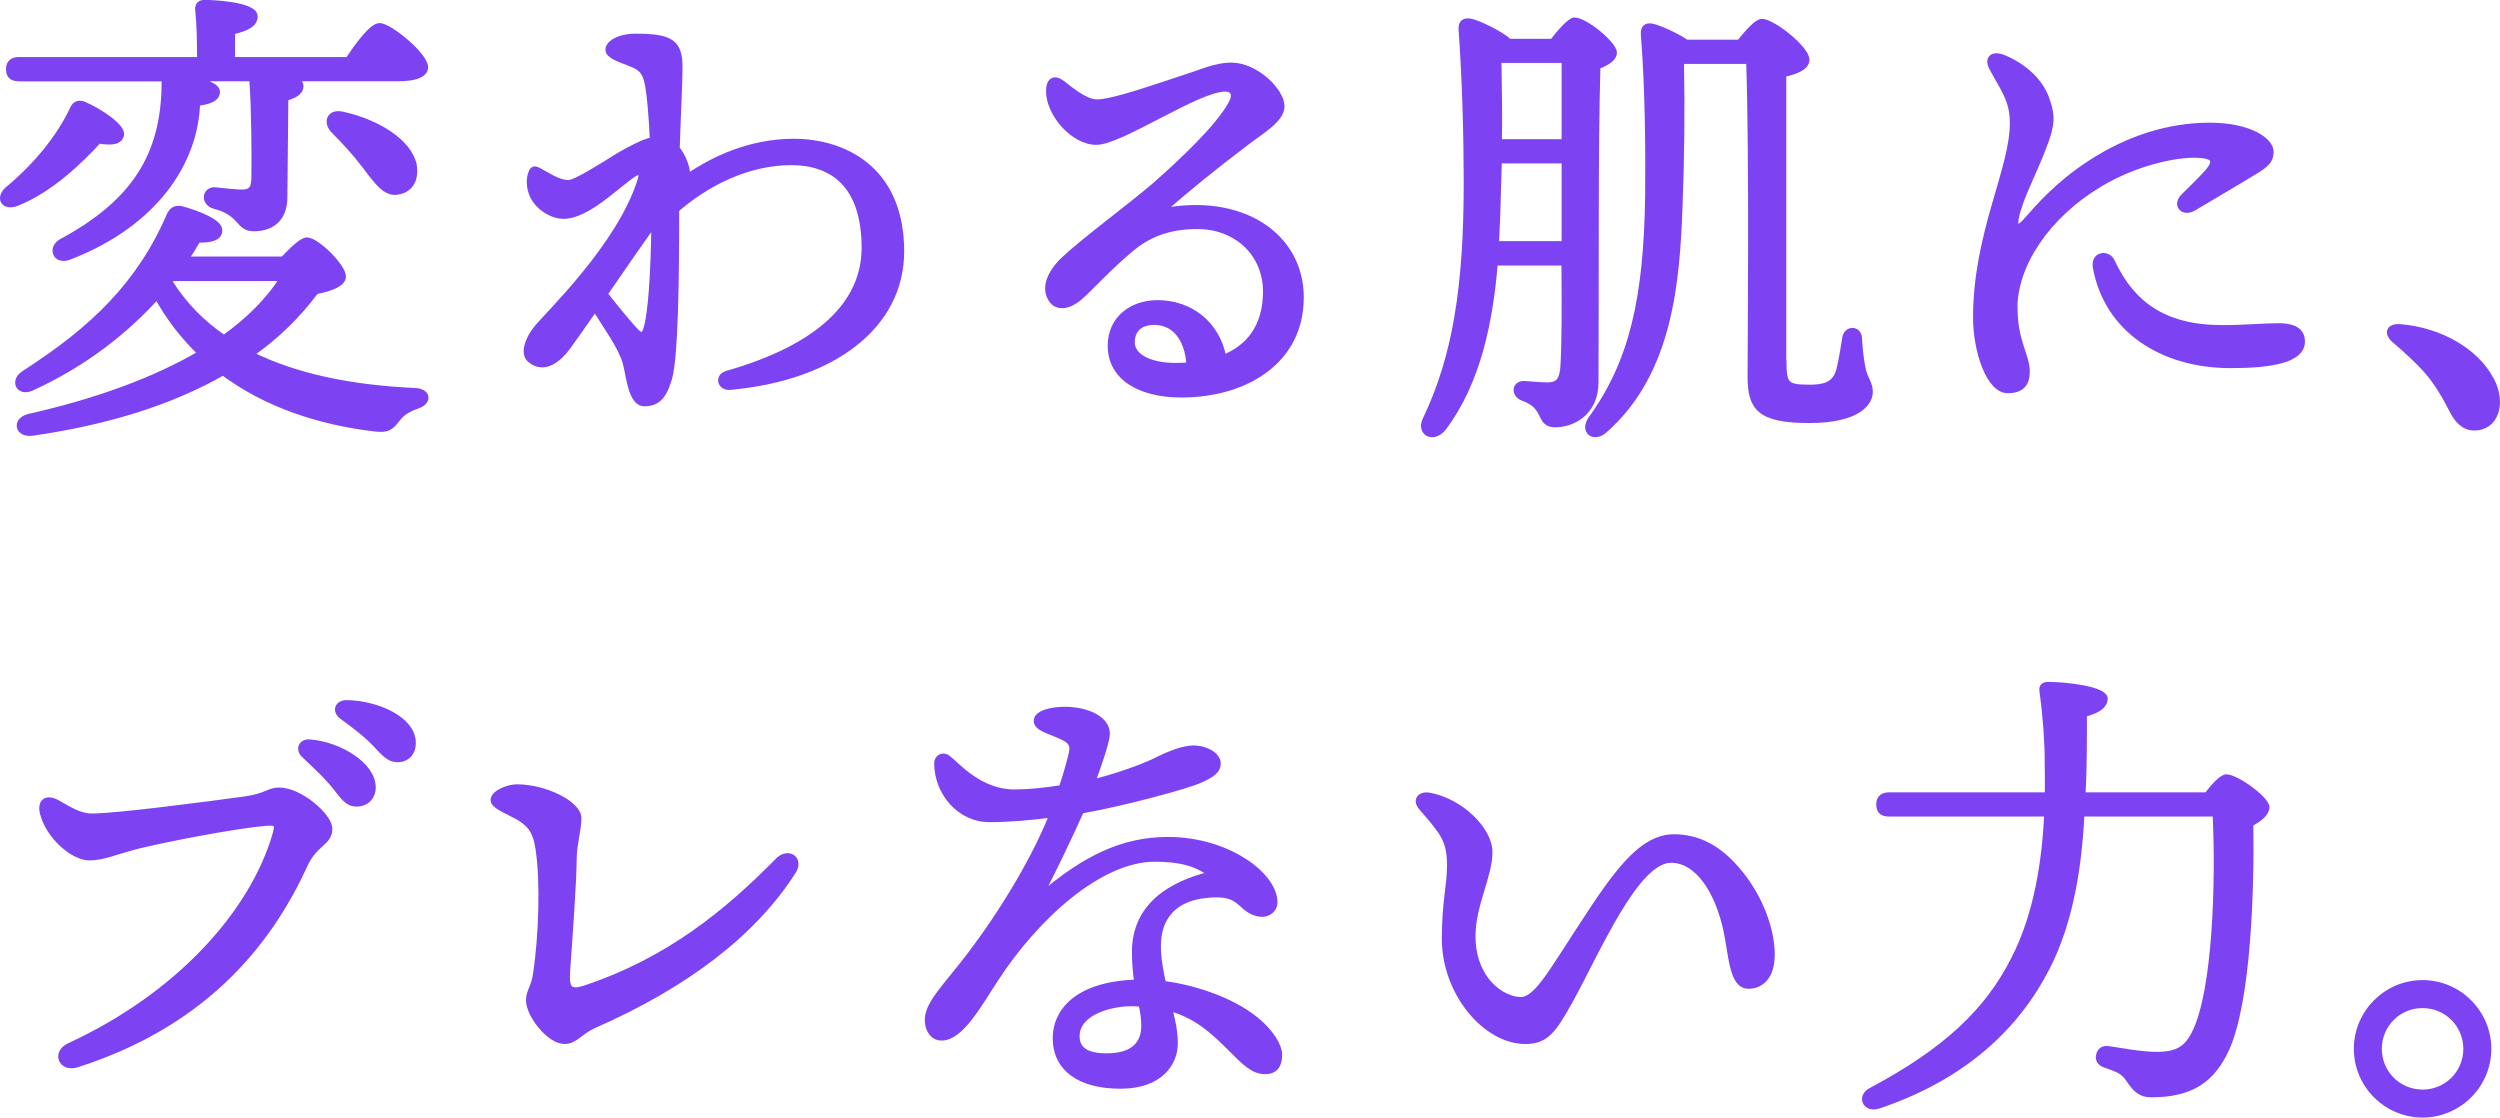
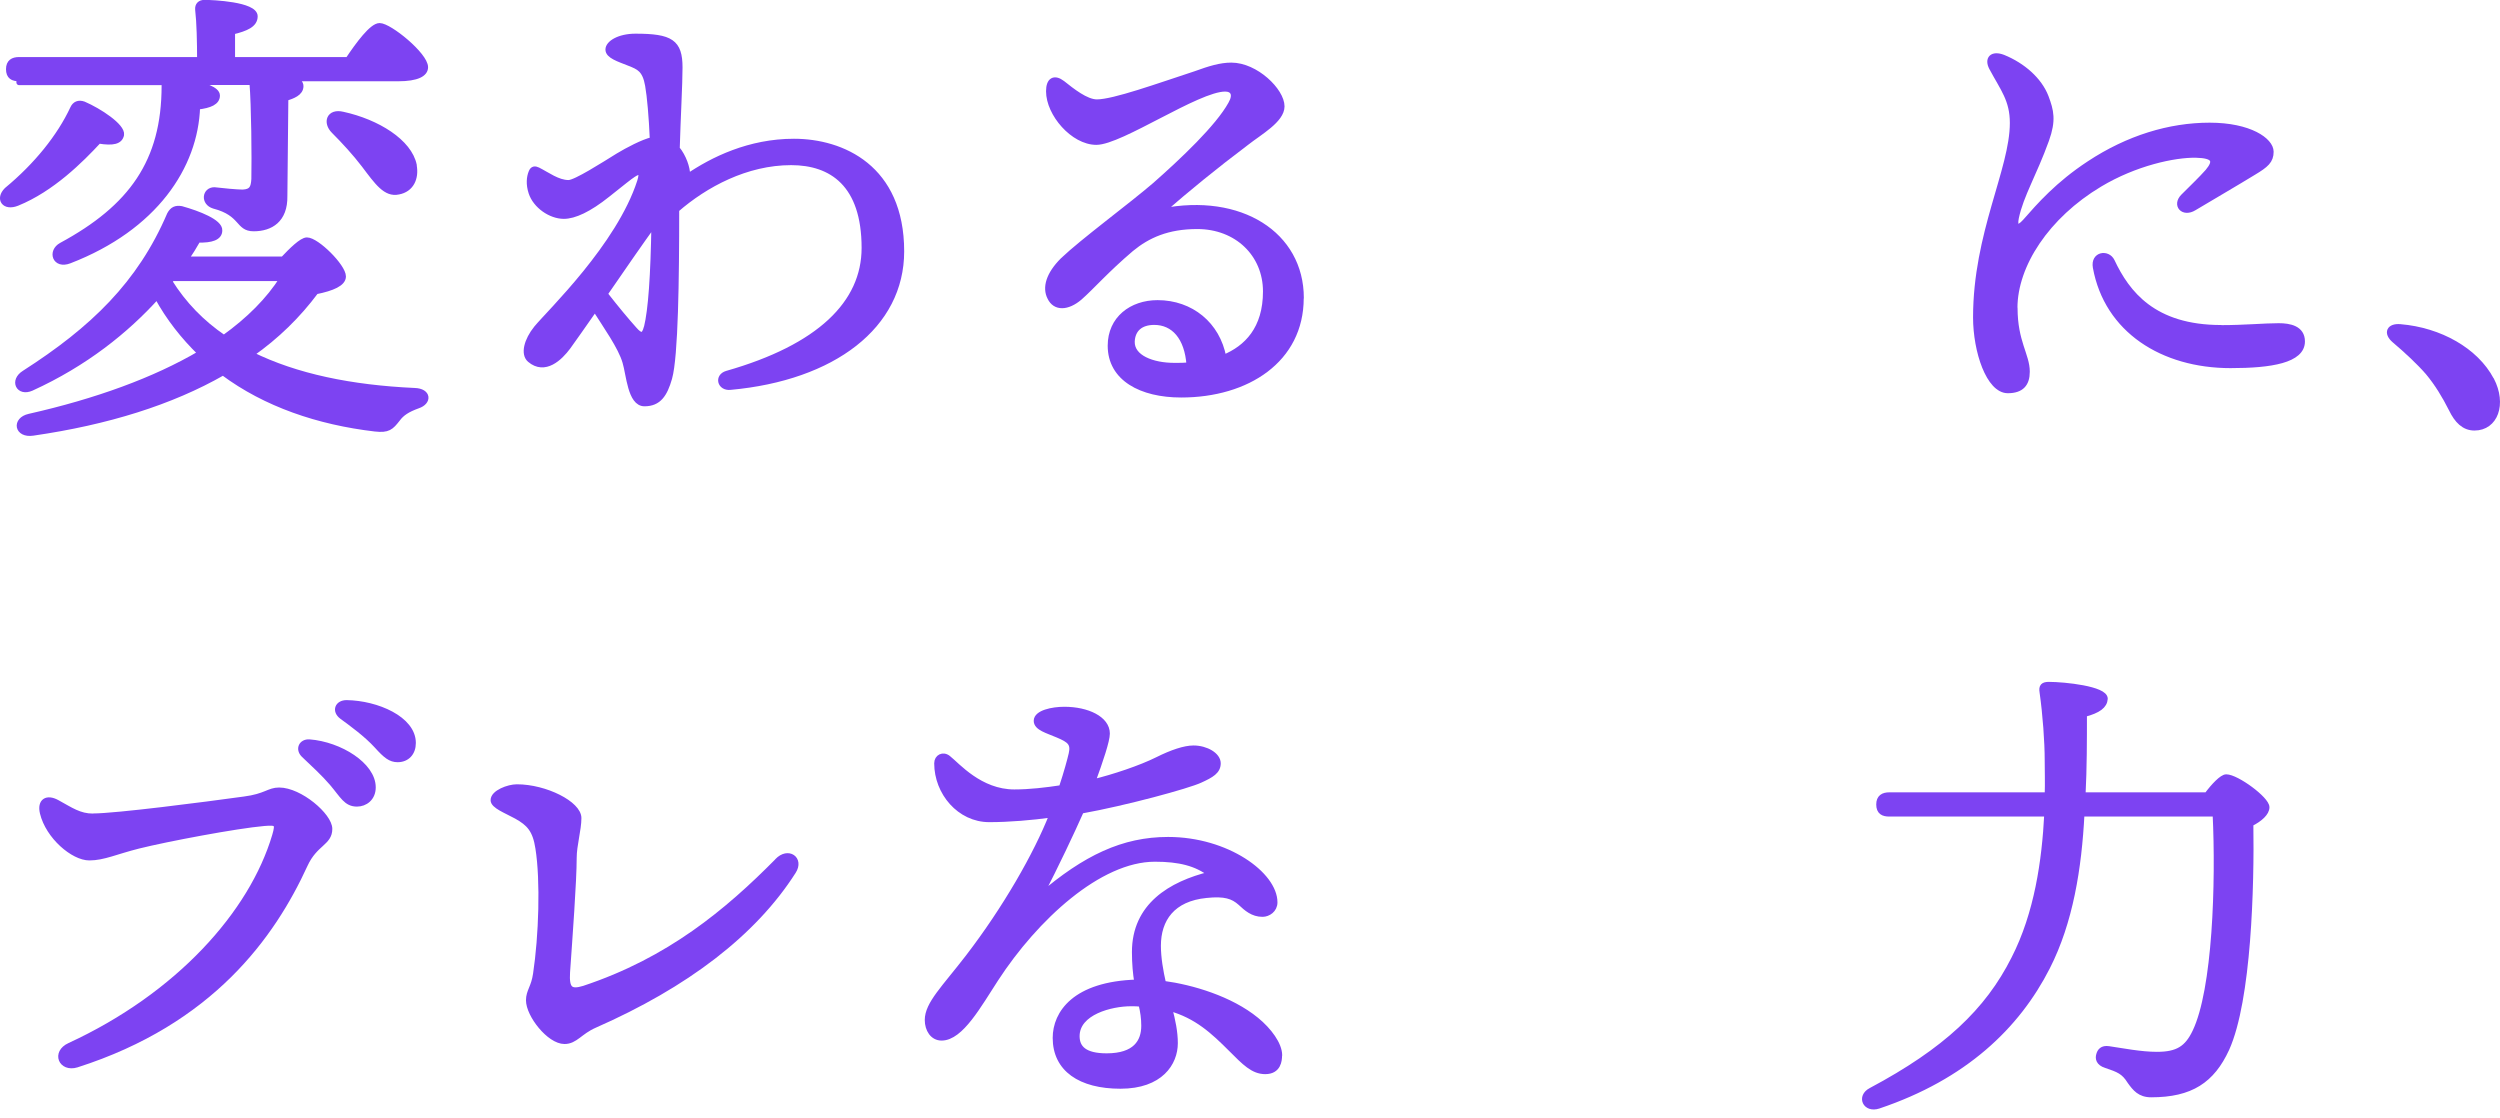
<svg xmlns="http://www.w3.org/2000/svg" id="_レイヤー_2" data-name="レイヤー 2" viewBox="0 0 233.14 104.22">
  <defs>
    <style>
      .cls-1 {
        fill: #7d43f2;
        stroke: #7d43f2;
        stroke-linecap: round;
        stroke-linejoin: round;
        stroke-width: .5px;
      }
    </style>
  </defs>
  <g id="_レイヤー_1-2" data-name="レイヤー 1">
    <g>
-       <path class="cls-1" d="M1.6,18.95c-1.19.48-1.8-.4-.97-1.23,2.77-2.29,4.93-4.97,6.16-7.61.18-.4.53-.57,1.01-.4,1.45.62,3.65,2.07,3.52,2.86-.13.62-.75.79-2.11.57-1.67,1.8-4.36,4.49-7.61,5.81ZM1.78,7.33c-.57,0-.97-.18-.97-.88,0-.66.4-.88.97-.88h16.85c0-1.63-.04-3.48-.18-4.67-.04-.44.22-.66.62-.66.75,0,4.71.18,4.71,1.28,0,.79-.84,1.14-2.11,1.45v2.6h10.78c.97-1.45,2.24-3.17,2.95-3.17.92,0,4.27,2.73,4.27,3.87,0,.62-.75,1.06-2.55,1.06h-9.77c.44.18.7.4.7.7,0,.66-.75.92-1.41,1.14l-.09,9.11c.04,2.24-1.32,3.04-2.9,3.04-1.5,0-1.01-1.41-3.7-2.11-1.01-.31-.84-1.5.04-1.5.7.09,2.16.22,2.64.22.84-.04,1.01-.4,1.06-1.23.04-1.98,0-6.87-.18-9.02v-.35h-5.76c1.28.26,2.51.66,2.51,1.23,0,.62-.66.92-1.85,1.06-.18,5.54-3.96,11.27-11.93,14.35-1.36.53-1.8-.88-.75-1.45,6.51-3.52,9.59-7.79,9.59-14.87v-.31H1.78ZM26.38,24.19c.79-.84,1.76-1.8,2.24-1.8.92,0,3.39,2.46,3.39,3.39,0,.66-1.01,1.1-2.55,1.41-1.67,2.24-3.65,4.18-6.03,5.85,4.18,2.07,9.33,3.12,15.23,3.39,1.32.04,1.36,1.06.31,1.41-.97.35-1.5.7-1.89,1.23-.62.79-.88,1.06-2.11.92-5.28-.62-10.21-2.29-14.17-5.24-4.84,2.77-10.78,4.62-17.73,5.63-1.5.22-1.72-1.23-.35-1.54,6.25-1.41,11.71-3.39,15.97-5.9-1.58-1.54-2.95-3.26-4.05-5.28-2.86,3.17-6.69,6.25-11.71,8.54-1.19.53-1.8-.7-.66-1.41,6.38-4.09,10.78-8.32,13.55-14.79.26-.48.57-.62,1.1-.53,1.58.44,3.61,1.23,3.56,2.02,0,.66-.75.92-2.02.88-.35.62-.7,1.19-1.14,1.8h9.07ZM15.82,26.26c1.32,2.11,2.99,3.83,5.06,5.24,2.33-1.67,4.18-3.52,5.46-5.54h-10.3l-.22.31ZM38.61,15.43c.22,1.19-.26,2.24-1.45,2.46-1.19.26-1.98-.88-3.21-2.51-.84-1.1-1.85-2.2-2.82-3.17-.79-.79-.44-1.85.84-1.54,3.21.7,6.21,2.55,6.65,4.75Z" />
+       <path class="cls-1" d="M1.6,18.95c-1.19.48-1.8-.4-.97-1.23,2.77-2.29,4.93-4.97,6.16-7.61.18-.4.53-.57,1.01-.4,1.45.62,3.65,2.07,3.52,2.86-.13.62-.75.79-2.11.57-1.67,1.8-4.36,4.49-7.61,5.81ZM1.78,7.33c-.57,0-.97-.18-.97-.88,0-.66.4-.88.97-.88h16.85c0-1.63-.04-3.48-.18-4.67-.04-.44.22-.66.62-.66.75,0,4.71.18,4.71,1.28,0,.79-.84,1.14-2.11,1.45v2.6h10.78c.97-1.45,2.24-3.17,2.95-3.17.92,0,4.27,2.73,4.27,3.87,0,.62-.75,1.06-2.55,1.06h-9.77c.44.18.7.4.7.7,0,.66-.75.92-1.41,1.14l-.09,9.11c.04,2.24-1.32,3.04-2.9,3.04-1.5,0-1.01-1.41-3.7-2.11-1.01-.31-.84-1.5.04-1.5.7.09,2.16.22,2.64.22.84-.04,1.01-.4,1.06-1.23.04-1.98,0-6.87-.18-9.02h-5.76c1.28.26,2.51.66,2.51,1.23,0,.62-.66.92-1.85,1.06-.18,5.54-3.96,11.27-11.93,14.35-1.36.53-1.8-.88-.75-1.45,6.51-3.52,9.59-7.79,9.59-14.87v-.31H1.78ZM26.38,24.19c.79-.84,1.76-1.8,2.24-1.8.92,0,3.39,2.46,3.39,3.39,0,.66-1.01,1.1-2.55,1.41-1.67,2.24-3.65,4.18-6.03,5.85,4.18,2.07,9.33,3.12,15.23,3.39,1.32.04,1.36,1.06.31,1.41-.97.35-1.5.7-1.89,1.23-.62.79-.88,1.06-2.11.92-5.28-.62-10.21-2.29-14.17-5.24-4.84,2.77-10.78,4.62-17.73,5.63-1.5.22-1.72-1.23-.35-1.54,6.25-1.41,11.71-3.39,15.97-5.9-1.58-1.54-2.95-3.26-4.05-5.28-2.86,3.17-6.69,6.25-11.71,8.54-1.19.53-1.8-.7-.66-1.41,6.38-4.09,10.78-8.32,13.55-14.79.26-.48.57-.62,1.1-.53,1.58.44,3.61,1.23,3.56,2.02,0,.66-.75.92-2.02.88-.35.62-.7,1.19-1.14,1.8h9.07ZM15.82,26.26c1.32,2.11,2.99,3.83,5.06,5.24,2.33-1.67,4.18-3.52,5.46-5.54h-10.3l-.22.31ZM38.61,15.43c.22,1.19-.26,2.24-1.45,2.46-1.19.26-1.98-.88-3.21-2.51-.84-1.1-1.85-2.2-2.82-3.17-.79-.79-.44-1.85.84-1.54,3.21.7,6.21,2.55,6.65,4.75Z" />
      <path class="cls-1" d="M64.09,16.49c2.38-1.63,5.81-3.3,9.95-3.3,4.49,0,10.03,2.42,10.03,10.25,0,6.95-6.34,11.79-15.97,12.67-.97.09-1.23-1.01-.31-1.28,8.63-2.46,12.81-6.56,12.81-11.71,0-5.94-3.04-7.97-6.82-7.97-4.18,0-8.01,2.07-10.69,4.4,0,6.47-.09,13.69-.66,15.71-.44,1.54-1.01,2.38-2.33,2.38s-1.45-2.73-1.8-3.87c-.4-1.41-1.85-3.43-2.82-4.97-1.1,1.58-2.07,2.95-2.51,3.56-.75,1.01-2.16,2.38-3.56,1.19-.62-.53-.31-1.8.62-2.95,1.19-1.45,7.7-7.66,9.64-13.69.31-.97-.04-1.01-.62-.62-.4.26-.88.66-2.38,1.85-1.76,1.41-3.12,2.02-4.09,2.02-1.23,0-2.64-.97-3.04-2.2-.26-.79-.18-1.45,0-1.89.13-.35.35-.35.62-.22.88.44,1.85,1.19,2.86,1.19.66,0,3.26-1.67,4.62-2.51.88-.53,2.29-1.28,3.21-1.5-.09-2.11-.26-4.05-.44-5.06-.26-1.5-.84-1.72-1.72-2.07-1.01-.4-1.98-.7-1.98-1.28s1.01-1.23,2.55-1.23c3.3,0,4.14.53,4.14,2.9,0,1.54-.18,4.75-.26,7.57.62.75.97,1.8.97,2.46v.13ZM60.3,30.53c.4-1.63.62-4.8.7-9.68-1.14,1.58-2.95,4.18-4.58,6.56,1.06,1.36,2.02,2.51,2.73,3.3.57.66.92.7,1.14-.18Z" />
      <path class="cls-1" d="M121.33,27.8c0,5.77-5.02,9.02-11.18,9.02-3.74,0-6.6-1.54-6.6-4.58,0-2.51,1.98-4,4.4-4,3.12,0,5.59,2.02,6.16,5.1,2.16-.88,3.92-2.68,3.92-6.16s-2.68-6.07-6.38-6.07c-2.77,0-4.62.84-6.16,2.11-2.33,1.98-3.65,3.52-4.8,4.53-1.14.97-2.29,1.01-2.77,0-.48-.92-.13-2.16,1.19-3.48,1.89-1.8,6.21-4.97,8.58-7,2.6-2.29,5.9-5.41,7.09-7.57.53-.92.18-1.41-.53-1.41-2.55,0-9.73,4.97-12.01,4.97-2.16,0-4.44-2.64-4.44-4.75,0-1.06.53-1.32,1.28-.75.88.7,2.2,1.76,3.21,1.76,1.58,0,5.72-1.5,9.2-2.64,1.32-.48,2.33-.79,3.34-.79,2.29,0,4.71,2.38,4.71,3.83,0,1.28-2.07,2.42-3.3,3.39-3.04,2.29-5.5,4.31-7.88,6.38,7.31-1.45,12.98,2.16,12.98,8.1ZM110.9,34.05c-.18-2.6-1.45-4-3.26-4-1.28,0-2.02.66-2.07,1.8-.04,1.5,1.89,2.24,3.96,2.24.44,0,.92,0,1.36-.04Z" />
-       <path class="cls-1" d="M144.78,3.86c.66-.88,1.67-1.98,2.02-1.98,1.06,0,3.74,2.24,3.74,3.04,0,.53-.7.97-1.54,1.28-.22,7.35-.13,19.71-.18,29.44,0,2.86-2.16,3.96-3.79,3.96s-.7-1.67-2.99-2.46c-.92-.35-.79-1.36.04-1.36.35,0,1.54.13,2.24.13.97,0,1.36-.44,1.45-1.76.13-2.16.13-5.98.09-9.64h-6.43c-.44,5.41-1.58,11.13-4.8,15.4-.97,1.23-2.38.44-1.67-.88,2.73-5.72,3.79-12.23,3.79-21.96,0-4.14-.13-9.55-.48-14.3-.04-.66.26-.88.84-.79.7.13,2.77,1.1,3.65,1.89h4ZM145.88,22.74v-7.75h-6.07l-.09,2.95c-.04,1.54-.09,3.12-.18,4.8h6.34ZM139.77,5.62c.04,2.82.09,5.15.04,7.61h6.07v-7.61h-6.12ZM166.35,33.61c0,2.2.18,2.51,2.29,2.51,1.98.04,2.55-.57,2.86-1.63.26-1.06.44-2.33.57-3.08.22-.79,1.23-.79,1.32.09.04.66.13,1.85.31,2.73.22,1.19.7,1.41.7,2.33s-.97,2.64-5.68,2.64-5.5-1.19-5.5-4.14c0-1.72.18-20.29-.13-29.35h-5.99l-.31.09c.09,4.49.04,8.8-.13,13.38-.26,6.91-.84,15.49-6.95,20.9-1.06,1.01-2.2.13-1.32-1.06,3.78-5.24,5.15-11.13,5.28-20.82.04-4.22,0-9.9-.4-14.96-.04-.66.22-.88.79-.79.62.13,2.16.79,3.21,1.5h4.93c.75-.92,1.63-1.94,2.11-1.94,1.01,0,4.18,2.51,4.18,3.56,0,.75-1.1,1.14-2.16,1.36v26.67Z" />
      <path class="cls-1" d="M187.9,28.72c0,3.17,1.14,4.4,1.14,5.94,0,1.14-.53,1.76-1.8,1.76-1.76,0-2.99-3.65-2.99-6.82,0-7.83,3.43-13.77,3.43-18.13,0-2.16-.88-3.17-1.94-5.15-.44-.84.04-1.36,1.06-.97,1.85.75,3.39,2.11,4,3.7.48,1.28.7,2.16.04,4-1.14,3.17-2.38,5.15-2.82,7.26-.18.88.13,1.14.84.35,1.32-1.5,3.04-3.48,5.98-5.41,3.61-2.38,7.48-3.56,11.22-3.56s5.72,1.41,5.72,2.46c0,.84-.44,1.23-1.63,1.94-1.58.97-3.92,2.33-5.54,3.3-1.01.62-1.8-.26-1.01-1.06.75-.75,1.67-1.63,2.29-2.33.84-1.01.62-1.5-1.1-1.54-2.02-.04-5.68.75-8.98,2.73-4.93,2.95-7.92,7.53-7.92,11.53ZM207.13,30.57c2.2,0,4.05-.18,5.37-.18,1.01,0,2.2.22,2.2,1.45,0,1.76-2.9,2.24-6.69,2.24-6.34,0-11.53-3.3-12.59-9.15-.22-1.23,1.14-1.41,1.54-.57,1.41,2.99,3.87,6.2,10.17,6.2Z" />
      <path class="cls-1" d="M232.34,35.41c1.19,2.29.35,4.49-1.58,4.49-.97,0-1.63-.66-2.16-1.76-.62-1.23-1.32-2.38-2.16-3.39-.79-.92-2.02-2.07-3.17-3.04-.75-.66-.48-1.32.57-1.23,3.7.31,7.04,2.2,8.49,4.93Z" />
      <path class="cls-1" d="M8.69,76.11c2.11,0,10.34-1.06,14.08-1.58,2.02-.26,2.29-.84,3.26-.84,1.94,0,4.71,2.38,4.71,3.61,0,1.32-1.36,1.32-2.29,3.34-3.04,6.64-8.76,14.65-21.3,18.66-1.45.44-2.11-1.14-.66-1.8,10.12-4.67,16.99-12.32,19.14-19.58.35-1.19.18-1.23-1.01-1.14-2.55.22-9.07,1.45-11.71,2.11-2.11.53-3.26,1.1-4.58,1.1-1.5,0-3.83-1.98-4.36-4.18-.26-1.1.4-1.5,1.36-.97,1.28.7,2.07,1.28,3.34,1.28ZM34.79,73.43c0,1.01-.75,1.54-1.5,1.54-1.01,0-1.32-.75-2.33-1.94-.75-.88-1.76-1.8-2.64-2.64-.53-.53-.22-1.23.53-1.19,2.86.22,5.94,2.16,5.94,4.22ZM38.53,69.29c0,.92-.57,1.54-1.45,1.54-.66,0-1.1-.35-1.94-1.28-.97-1.06-2.29-2.02-3.26-2.73-.7-.53-.4-1.28.44-1.28,2.82.04,6.21,1.5,6.21,3.74Z" />
      <path class="cls-1" d="M72.49,80.29c1.01-1.06,2.24-.18,1.5.97-3.7,5.81-10.03,10.61-18.53,14.35-1.41.62-1.8,1.5-2.82,1.5-1.41,0-3.34-2.46-3.34-3.83,0-.84.48-1.19.66-2.46.53-3.52.7-8.67.22-11.71-.26-1.72-.84-2.33-2.02-2.99-.97-.53-2.16-.97-2.16-1.5,0-.7,1.41-1.23,2.2-1.23,2.68,0,5.77,1.58,5.77,2.9,0,1.06-.44,2.55-.44,3.7,0,2.16-.4,7.53-.62,10.69-.09,1.54.26,1.89,1.54,1.5,7.97-2.64,13.38-7.17,18.04-11.88Z" />
      <path class="cls-1" d="M119.31,98.42c0,.48-.09,1.5-1.32,1.5-1.14,0-1.94-.84-3.17-2.07-1.67-1.67-3.21-3.12-5.76-3.83.31,1.14.53,2.24.53,3.26,0,1.85-1.36,4-5.1,4s-6.07-1.58-6.07-4.49c0-2.29,1.8-5.02,7.61-5.19-.13-.79-.22-1.72-.22-2.82,0-4.31,3.34-6.34,7.08-7.26-1.32-1.01-2.9-1.41-5.19-1.41-5.19,0-11.13,5.5-14.83,11.18-1.58,2.42-3.26,5.5-5.06,5.5-.84,0-1.32-.79-1.32-1.67,0-1.5,1.58-2.99,3.78-5.85,3.48-4.53,6.38-9.59,7.83-13.29-1.89.26-4,.44-5.85.44-2.77,0-4.88-2.51-4.88-5.24,0-.57.57-.88,1.06-.48.84.66,2.95,3.17,6.16,3.17,1.45,0,2.95-.18,4.4-.4.48-1.45.79-2.6.92-3.17.22-.97-.13-1.28-1.28-1.76-.92-.4-1.98-.66-1.98-1.32,0-.75,1.5-1.06,2.6-1.06,2.16,0,4,.88,4,2.25,0,.66-.62,2.51-1.36,4.53,1.98-.48,4.49-1.32,6.07-2.11,1.32-.66,2.51-1.06,3.34-1.06,1.19,0,2.29.66,2.29,1.41s-.62,1.1-1.67,1.58c-1.14.53-6.91,2.11-11.09,2.86-.92,2.07-2.29,4.97-3.83,7.96,4.22-3.61,7.75-5.28,11.93-5.28,5.5,0,9.95,3.26,9.95,5.85,0,.7-.62,1.1-1.14,1.1-.92,0-1.5-.53-2.07-1.06-.7-.62-1.45-.88-3.17-.7-3.17.31-4.49,2.24-4.49,4.71,0,1.14.22,2.38.48,3.52,2.64.35,6.25,1.41,8.67,3.39,1.19.97,2.16,2.29,2.16,3.3ZM106.42,93.63c-.31-.04-.62-.04-.97-.04-1.8,0-5.02.79-5.02,3.04,0,1.1.7,1.85,2.77,1.85,2.68,0,3.48-1.32,3.48-2.82,0-.7-.09-1.32-.26-2.02Z" />
-       <path class="cls-1" d="M165.25,89.1c0,1.76-.84,2.86-2.2,2.86-1.54,0-1.58-2.82-2.07-5.15-.75-3.56-2.6-6.6-5.15-6.6-3.26,0-6.82,8.45-9.37,13.07-1.58,2.86-2.29,3.83-4.22,3.83-3.7,0-7.53-4.49-7.53-9.55,0-3.52.48-4.88.48-6.87,0-2.33-.62-3.04-2.64-5.37-.62-.7-.13-1.32.79-1.14,2.86.53,5.59,3.17,5.59,5.28,0,2.24-1.58,4.93-1.58,7.83,0,4.05,2.73,5.94,4.49,5.94,1.23,0,2.51-2.07,3.83-4.09,4.14-6.34,6.82-11.09,10.43-11.09,2.2,0,3.96.97,5.46,2.55,2.2,2.29,3.7,5.63,3.7,8.49Z" />
      <path class="cls-1" d="M205.81,74.13c.62-.84,1.41-1.67,1.8-1.67.97,0,3.78,2.07,3.78,2.82,0,.53-.62,1.1-1.5,1.54.09,5.81-.18,16.41-2.24,20.99-1.36,2.95-3.34,4.27-7.04,4.27-1.06,0-1.5-.57-1.98-1.23-.57-.92-1.06-1.1-2.24-1.5-.7-.22-.75-.66-.66-.97.09-.35.31-.66.92-.57,1.23.18,2.99.53,4.49.53,1.94,0,2.82-.57,3.56-2.11,1.89-3.92,2.2-13.91,1.89-20.33h-12.45c-.26,5.06-1.06,10.08-3.21,14.3-2.82,5.54-7.75,10.25-15.75,12.94-1.23.4-1.8-.88-.7-1.45,6.95-3.7,10.87-7.39,13.33-12.28,2.16-4.22,2.86-9.15,3.08-13.51h-14.7c-.57,0-.97-.18-.97-.88,0-.66.4-.88.97-.88h14.74c.04-1.14,0-2.24,0-3.26,0-1.67-.18-4.22-.48-6.34-.09-.53.09-.7.62-.7,1.45,0,5.24.4,5.24,1.32-.04.66-.62,1.1-1.94,1.45,0,2.42,0,4.97-.13,7.53h11.57Z" />
-       <path class="cls-1" d="M219.76,97.81c0-3.39,2.77-6.16,6.16-6.16s6.16,2.77,6.16,6.16-2.77,6.16-6.16,6.16-6.16-2.77-6.16-6.16ZM229.97,97.81c0-2.24-1.8-4.05-4.05-4.05s-4.05,1.8-4.05,4.05,1.8,4.05,4.05,4.05,4.05-1.8,4.05-4.05Z" />
    </g>
  </g>
</svg>